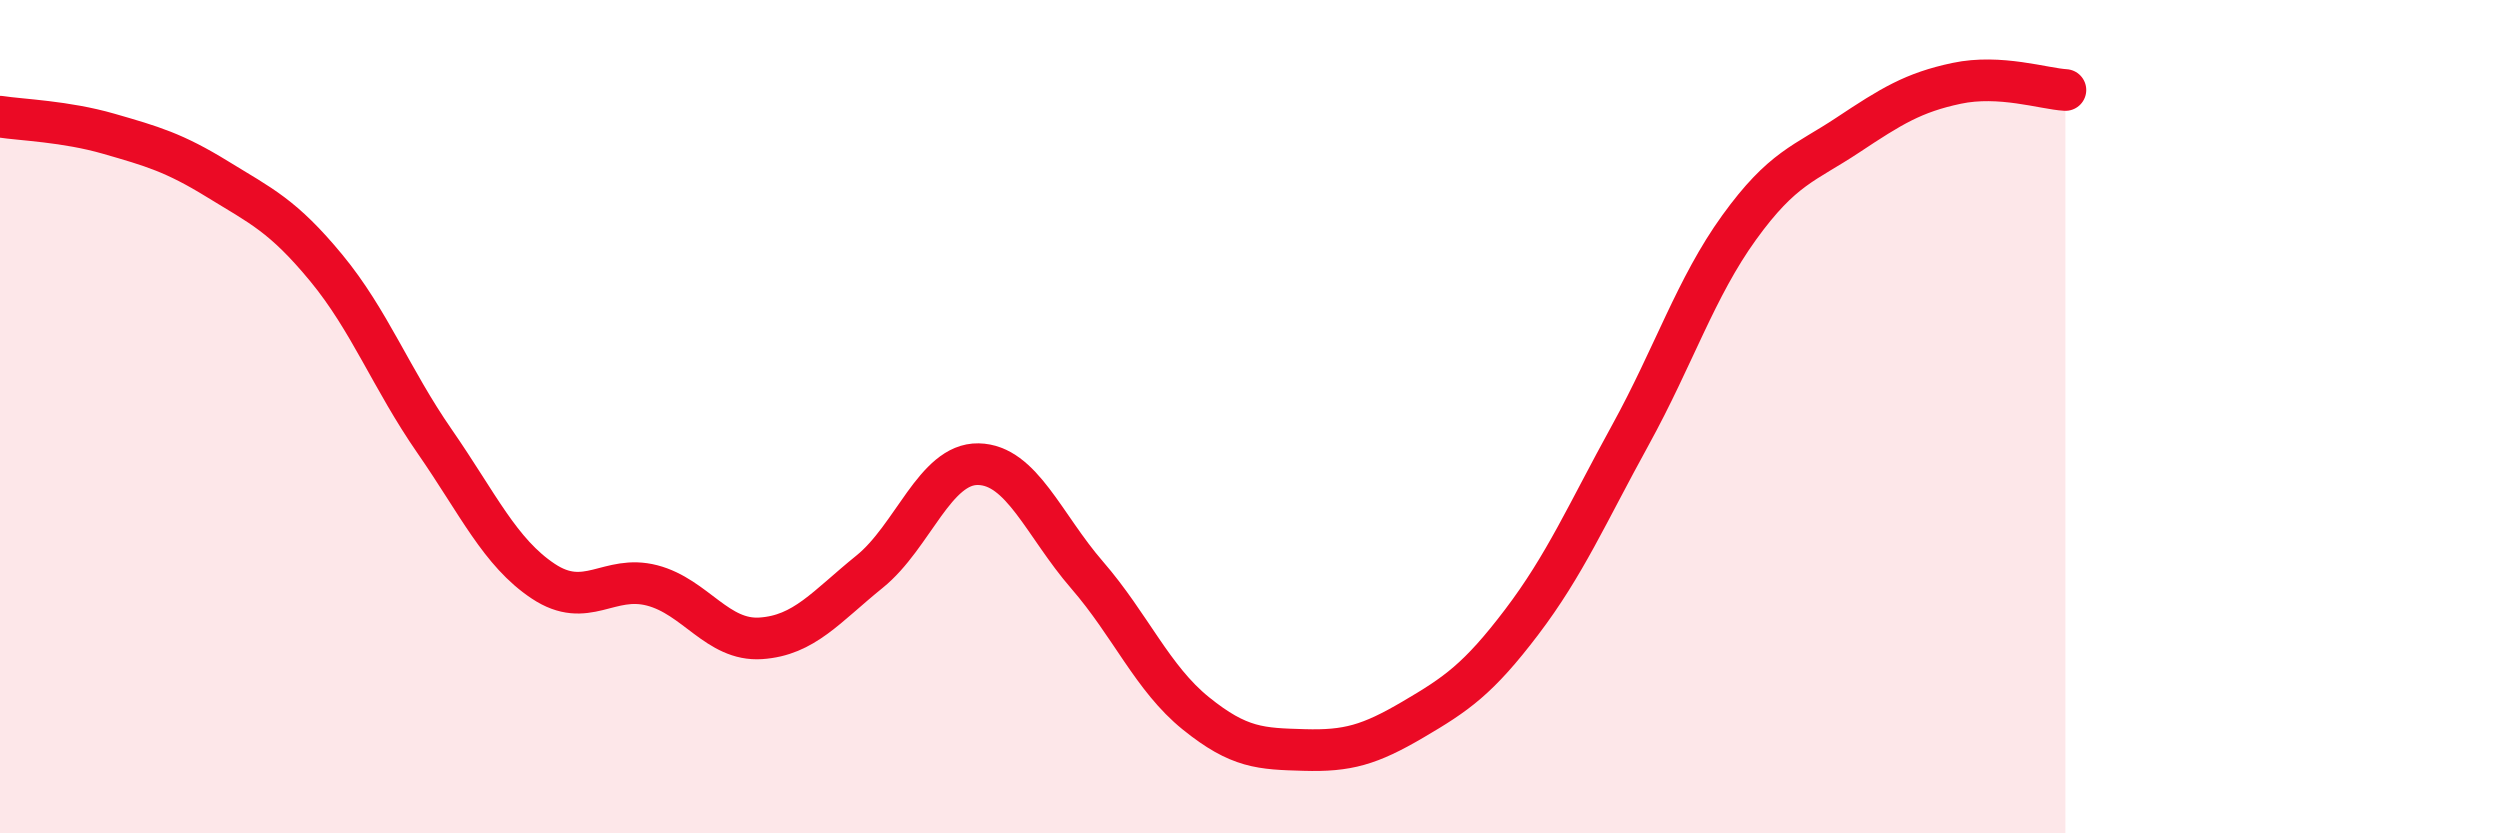
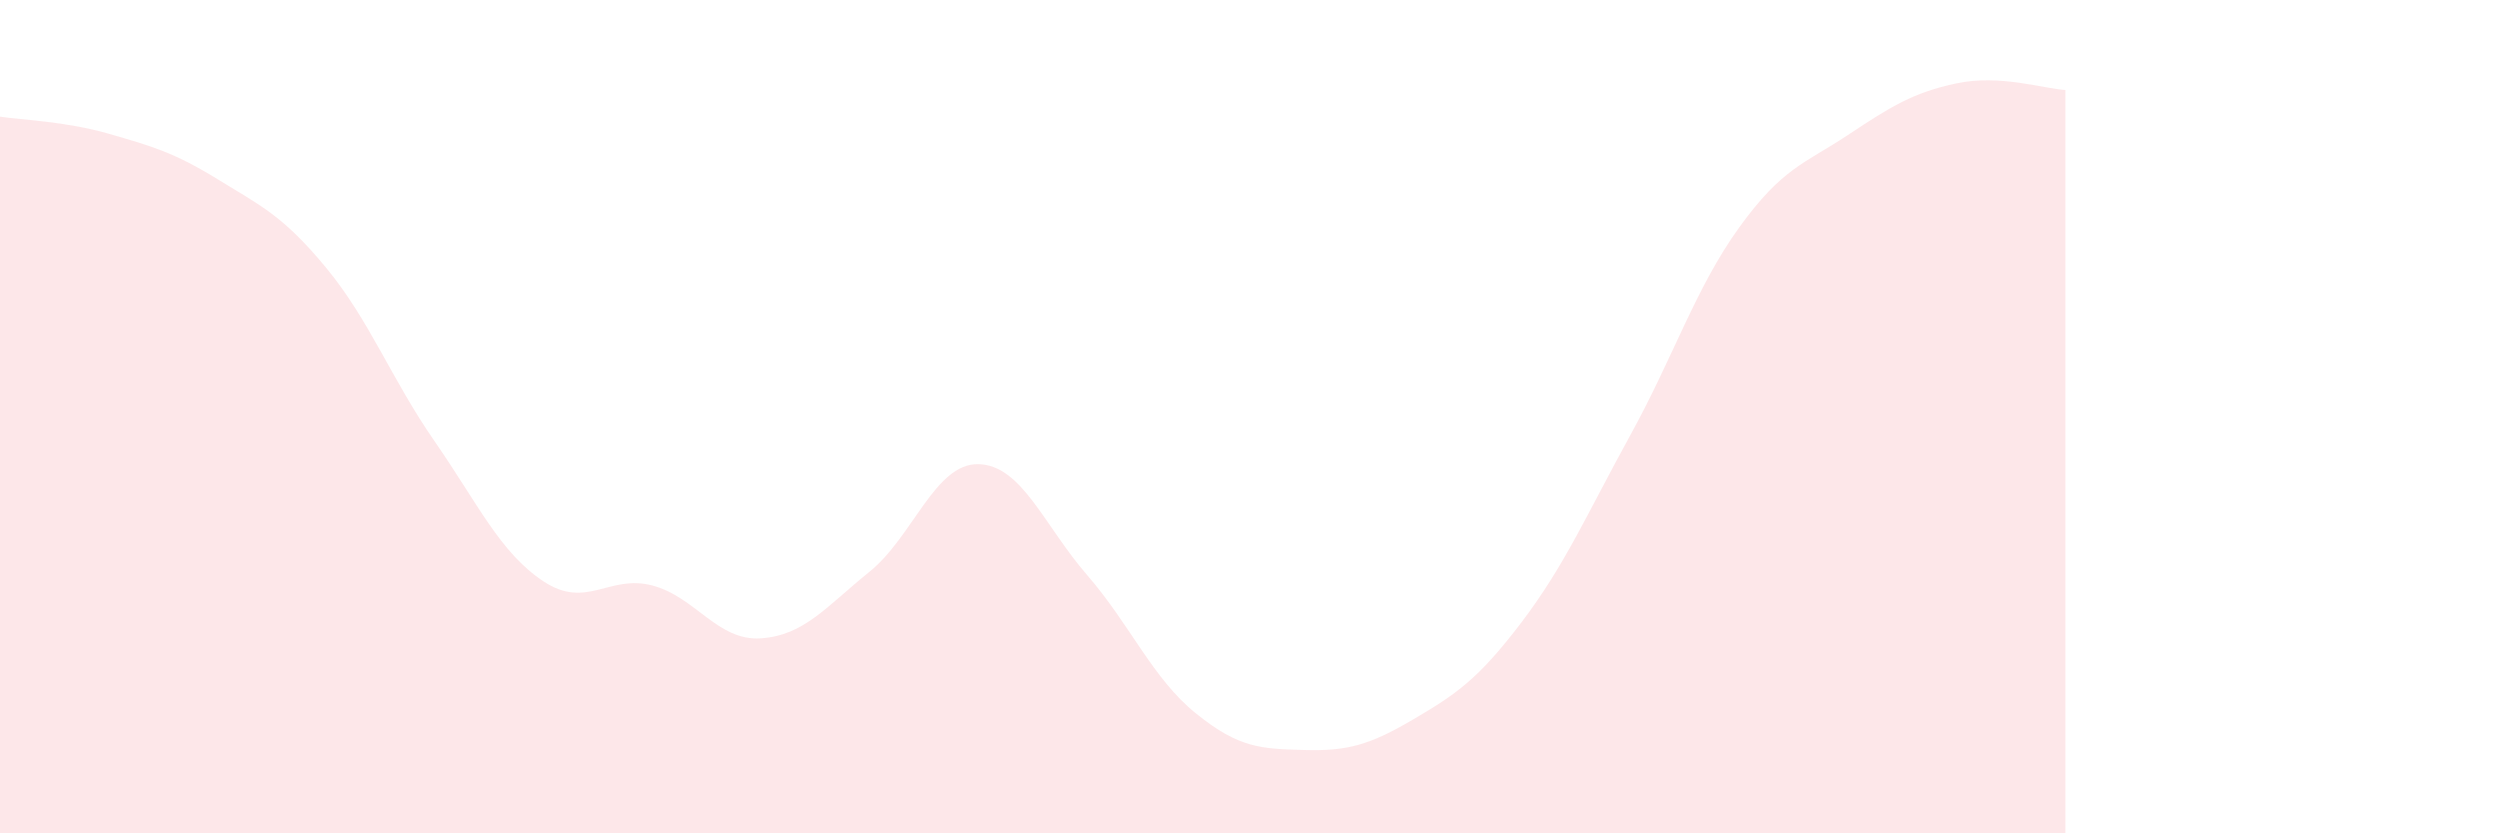
<svg xmlns="http://www.w3.org/2000/svg" width="60" height="20" viewBox="0 0 60 20">
  <path d="M 0,2.8 C 0.52,2.88 1.57,2.91 2.61,3.21 C 3.65,3.51 4.18,3.66 5.22,4.3 C 6.26,4.94 6.79,5.17 7.83,6.43 C 8.87,7.69 9.39,9.09 10.43,10.59 C 11.47,12.09 12,13.26 13.04,13.95 C 14.08,14.64 14.61,13.78 15.65,14.05 C 16.69,14.32 17.22,15.39 18.26,15.32 C 19.3,15.25 19.83,14.56 20.87,13.72 C 21.91,12.88 22.44,11.12 23.48,11.14 C 24.52,11.16 25.05,12.6 26.09,13.8 C 27.13,15 27.66,16.28 28.7,17.12 C 29.74,17.96 30.26,17.97 31.3,18 C 32.34,18.03 32.87,17.88 33.91,17.27 C 34.95,16.66 35.48,16.3 36.52,14.93 C 37.56,13.56 38.09,12.33 39.13,10.44 C 40.17,8.55 40.7,6.9 41.74,5.46 C 42.78,4.02 43.31,3.93 44.35,3.24 C 45.39,2.55 45.92,2.22 46.96,2 C 48,1.78 49.05,2.13 49.57,2.16L49.57 20L0 20Z" fill="#EB0A25" opacity="0.1" stroke-linecap="round" stroke-linejoin="round" />
-   <path d="M 0,2.8 C 0.52,2.88 1.57,2.91 2.61,3.21 C 3.65,3.51 4.18,3.66 5.22,4.3 C 6.26,4.94 6.79,5.17 7.83,6.43 C 8.87,7.69 9.39,9.09 10.43,10.59 C 11.47,12.09 12,13.26 13.04,13.95 C 14.08,14.64 14.61,13.78 15.65,14.05 C 16.69,14.32 17.22,15.39 18.26,15.32 C 19.3,15.25 19.83,14.56 20.87,13.72 C 21.91,12.88 22.44,11.12 23.48,11.14 C 24.52,11.16 25.05,12.6 26.09,13.8 C 27.13,15 27.66,16.28 28.7,17.12 C 29.74,17.96 30.26,17.97 31.3,18 C 32.34,18.03 32.87,17.88 33.91,17.27 C 34.95,16.66 35.48,16.3 36.52,14.93 C 37.56,13.56 38.09,12.33 39.13,10.44 C 40.17,8.55 40.7,6.9 41.74,5.46 C 42.78,4.02 43.31,3.93 44.35,3.24 C 45.39,2.55 45.92,2.22 46.96,2 C 48,1.78 49.05,2.13 49.57,2.16" stroke="#EB0A25" stroke-width="1" fill="none" stroke-linecap="round" stroke-linejoin="round" />
</svg>